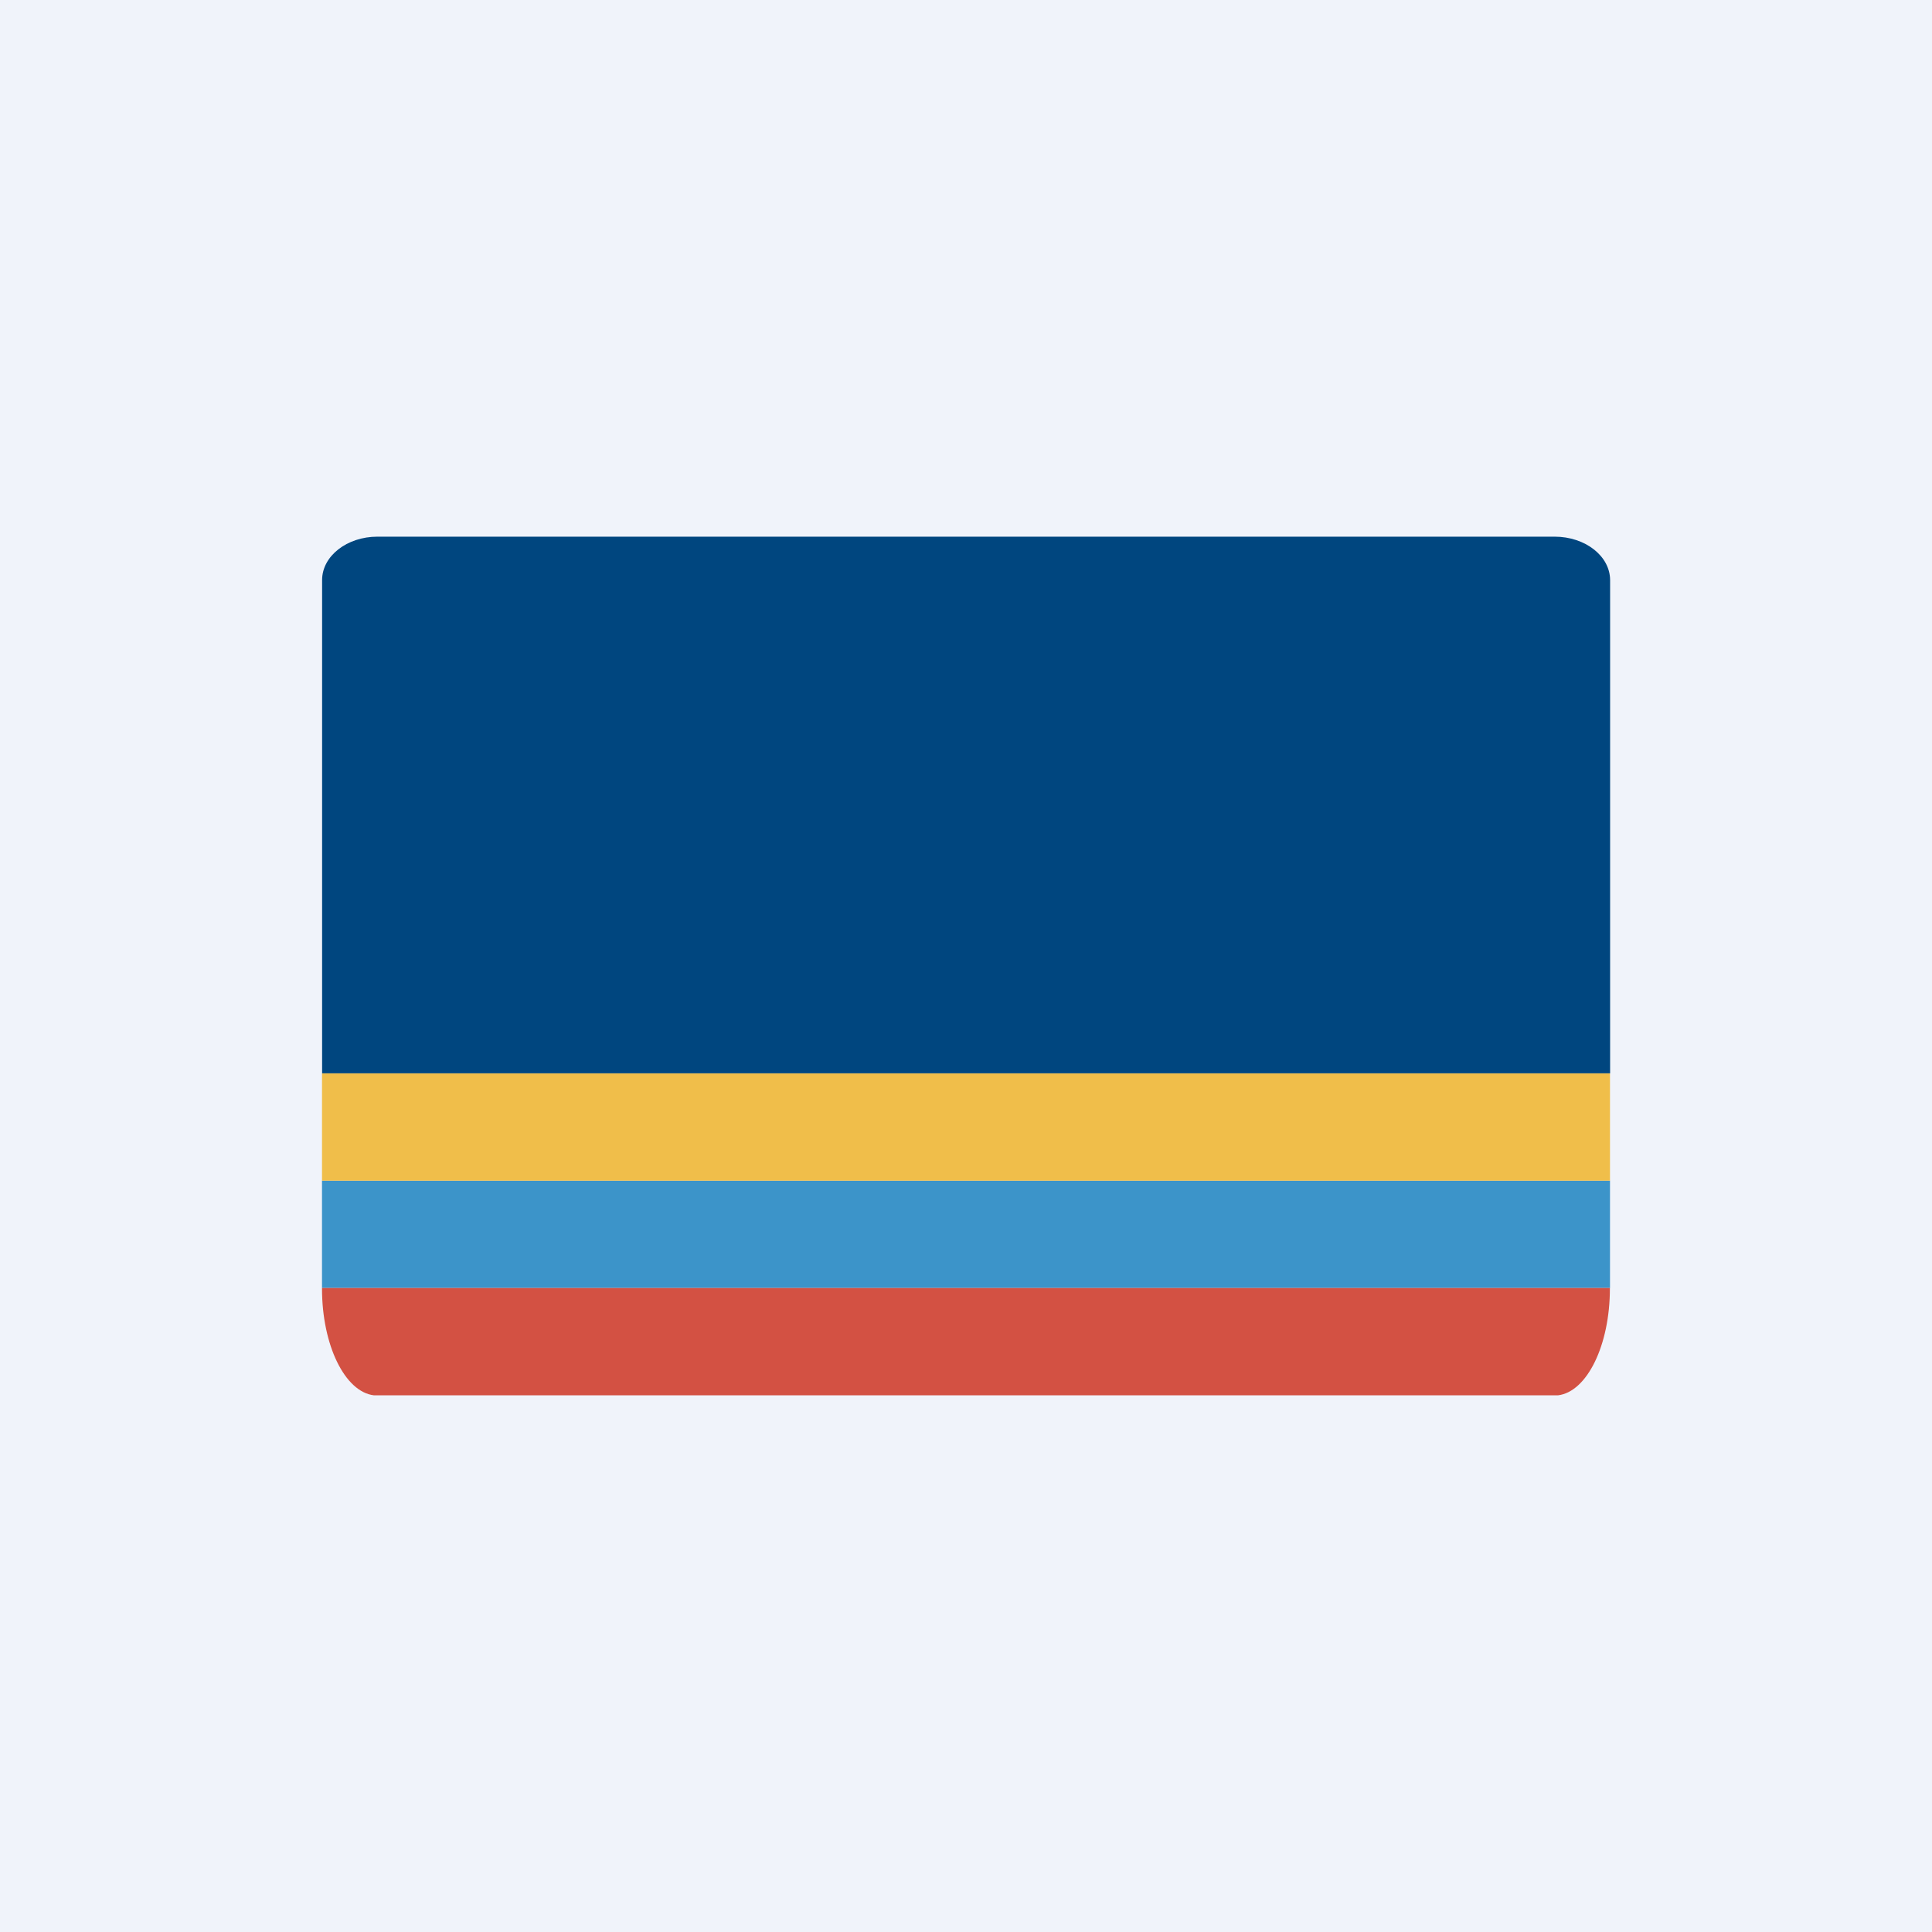
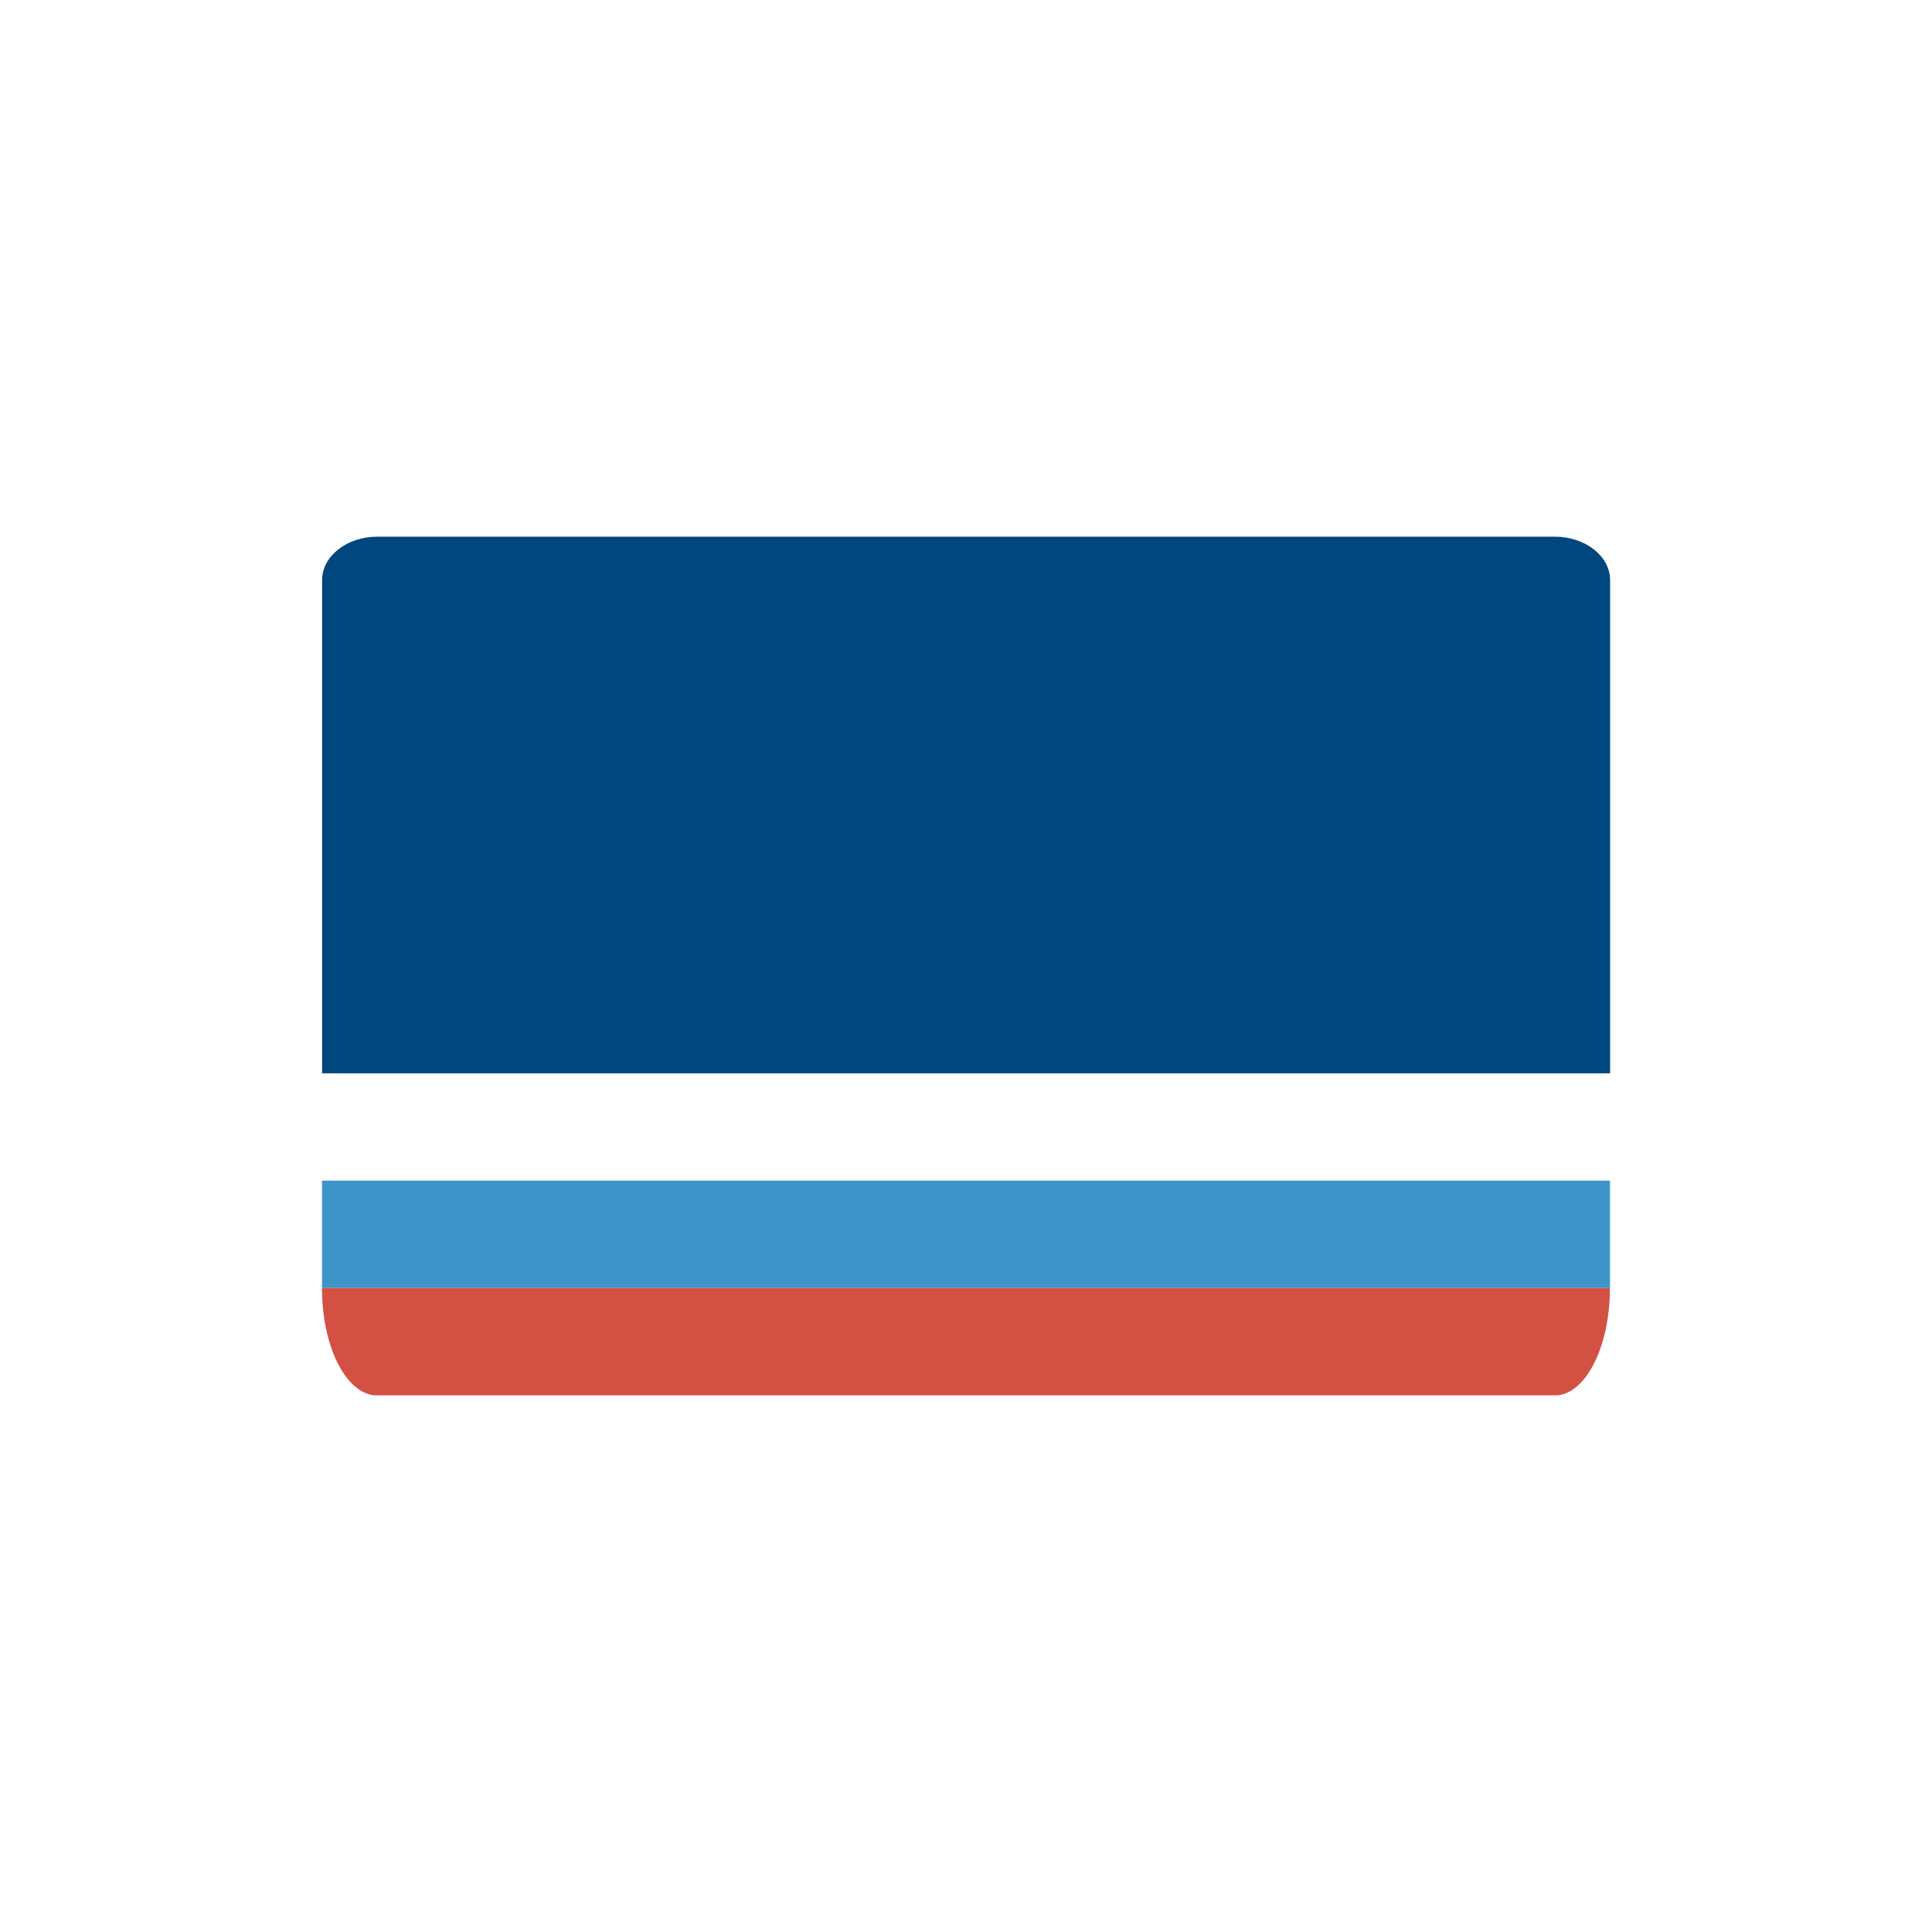
<svg xmlns="http://www.w3.org/2000/svg" width="18" height="18">
-   <path fill="#F0F3FA" d="M0 0h18v18H0z" />
  <path d="M15 11H3v1h12v-1z" fill="#3C94C9" />
-   <path d="M15 10H3v1h12v-1z" fill="#F0BE4A" />
  <path d="M3.484 13h11.031c.27-.032.484-.465.484-.996V12H3v.004c0 .531.214.964.484.996z" fill="#D35143" />
  <path d="M14.485 5H3.516c-.284 0-.515.181-.515.404V10h12V5.404C15 5.181 14.77 5 14.484 5z" fill="#00467F" />
</svg>